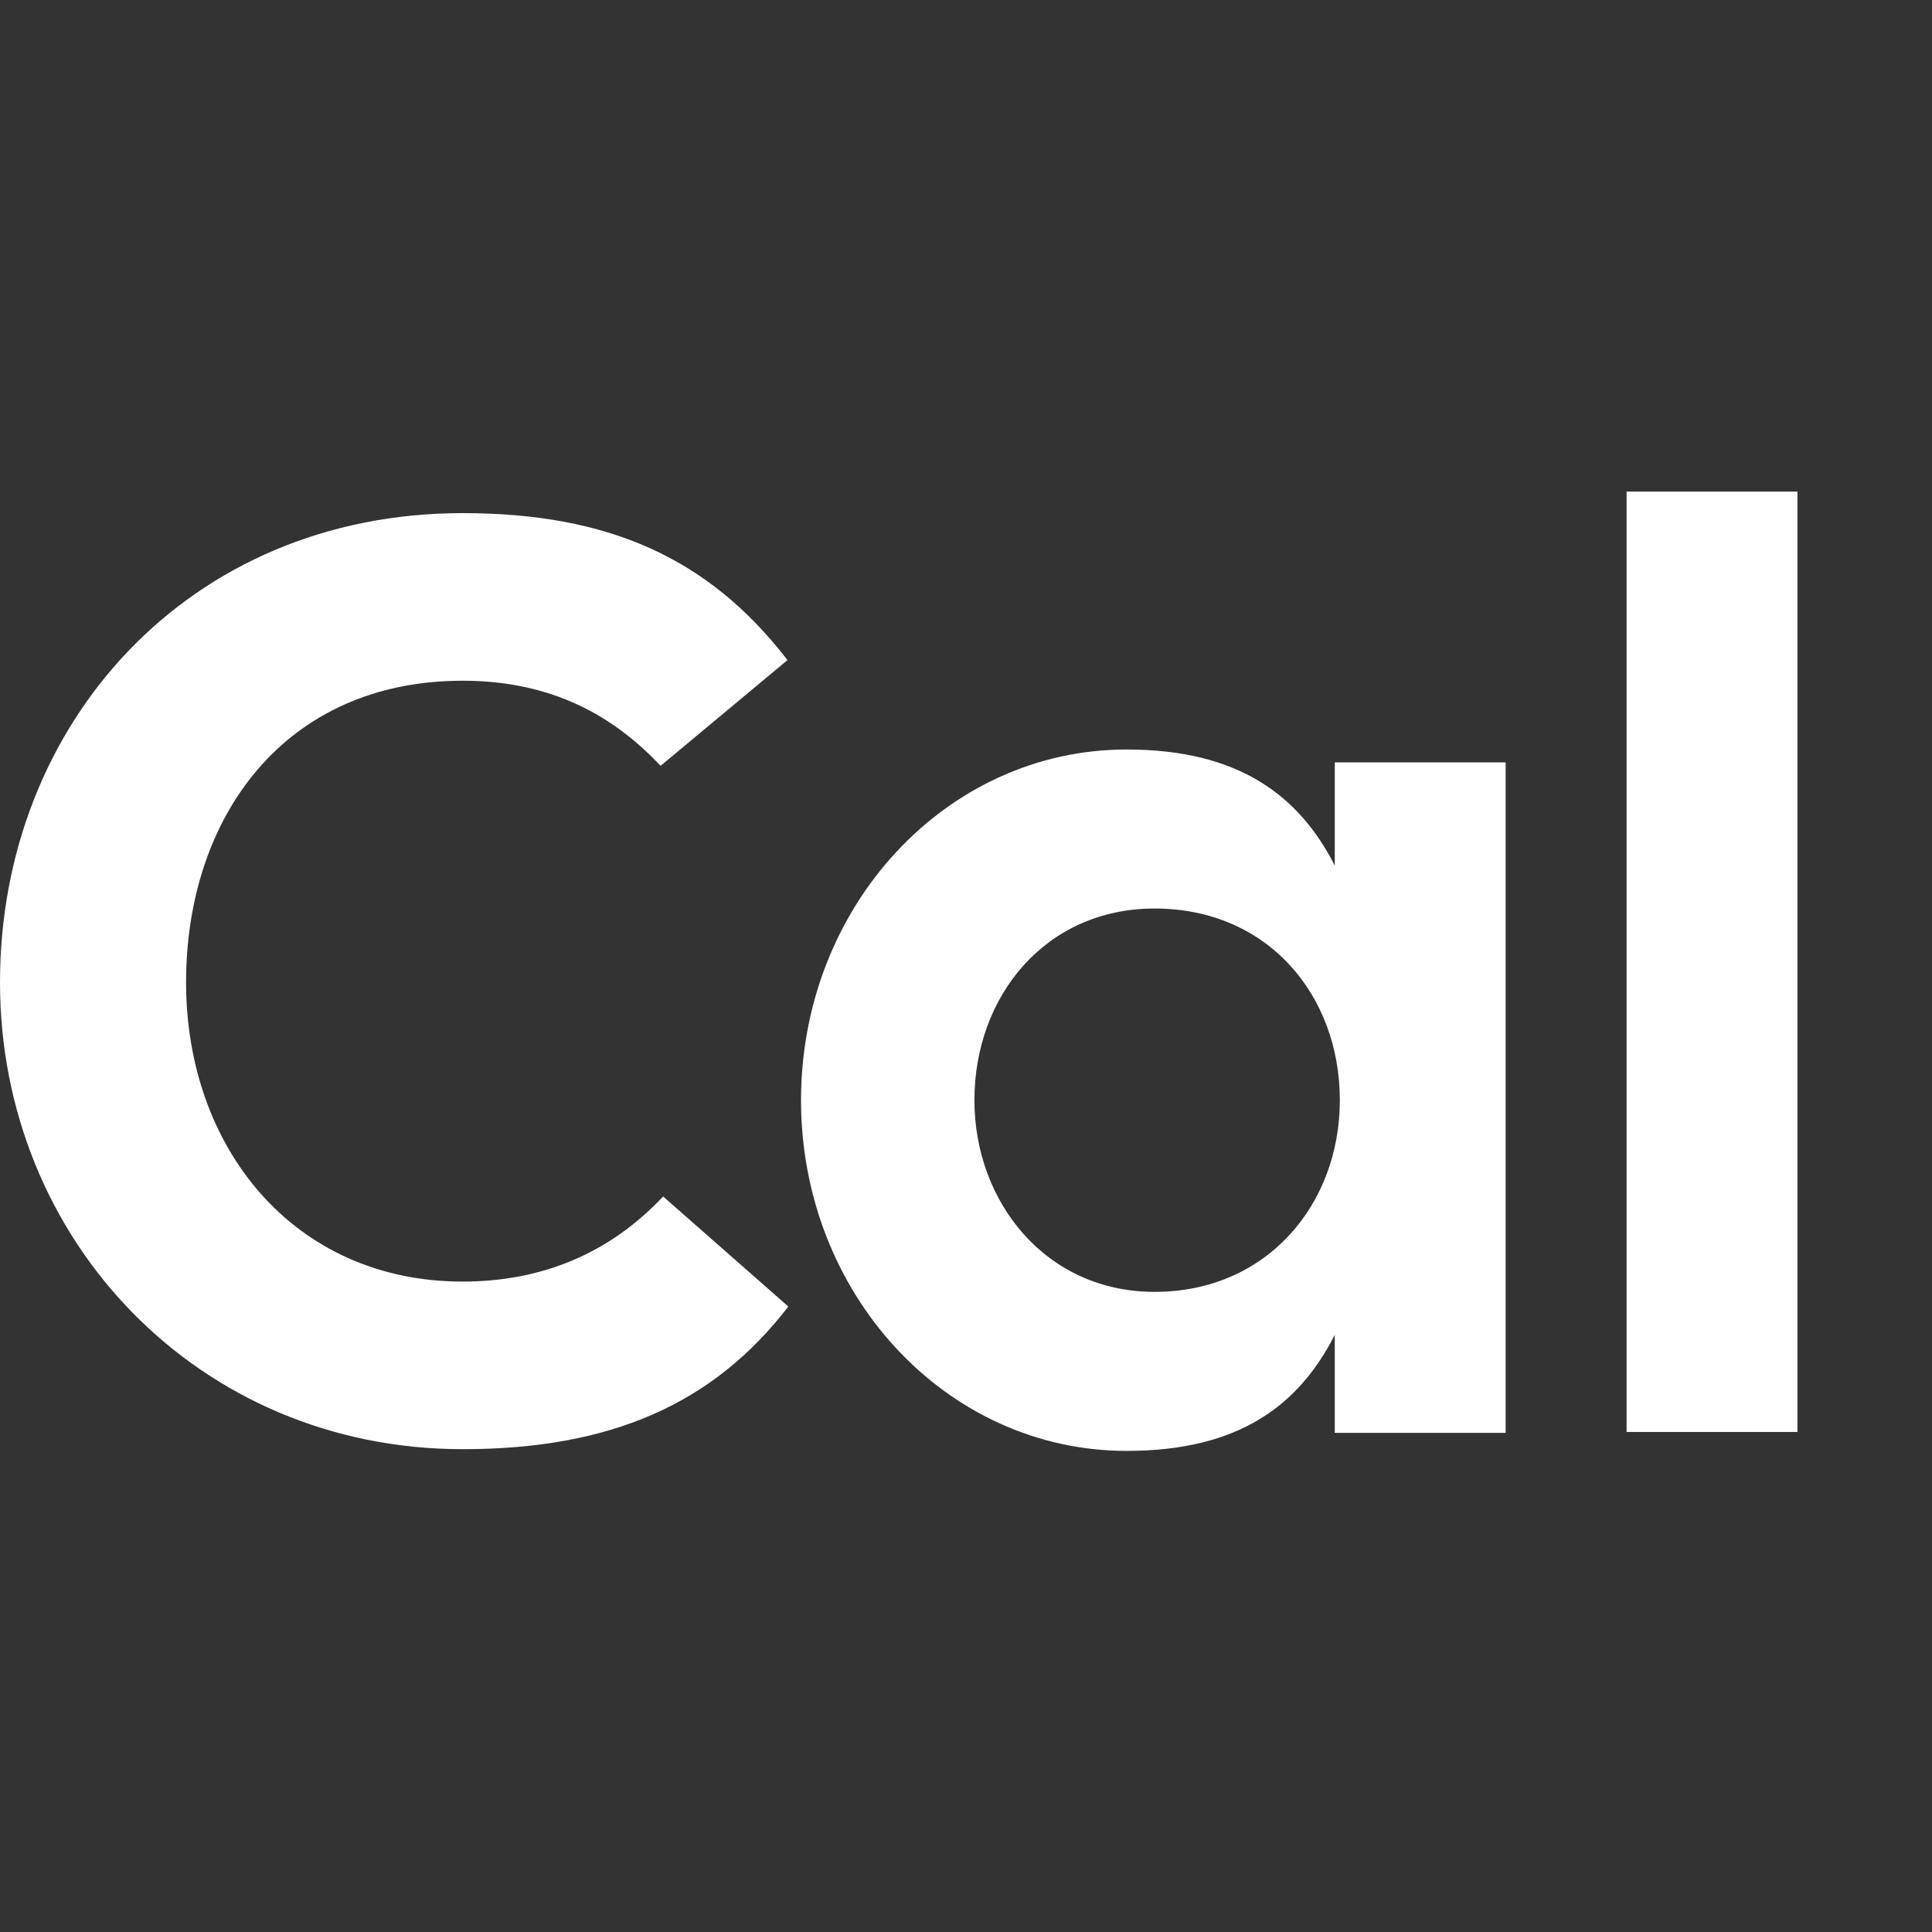
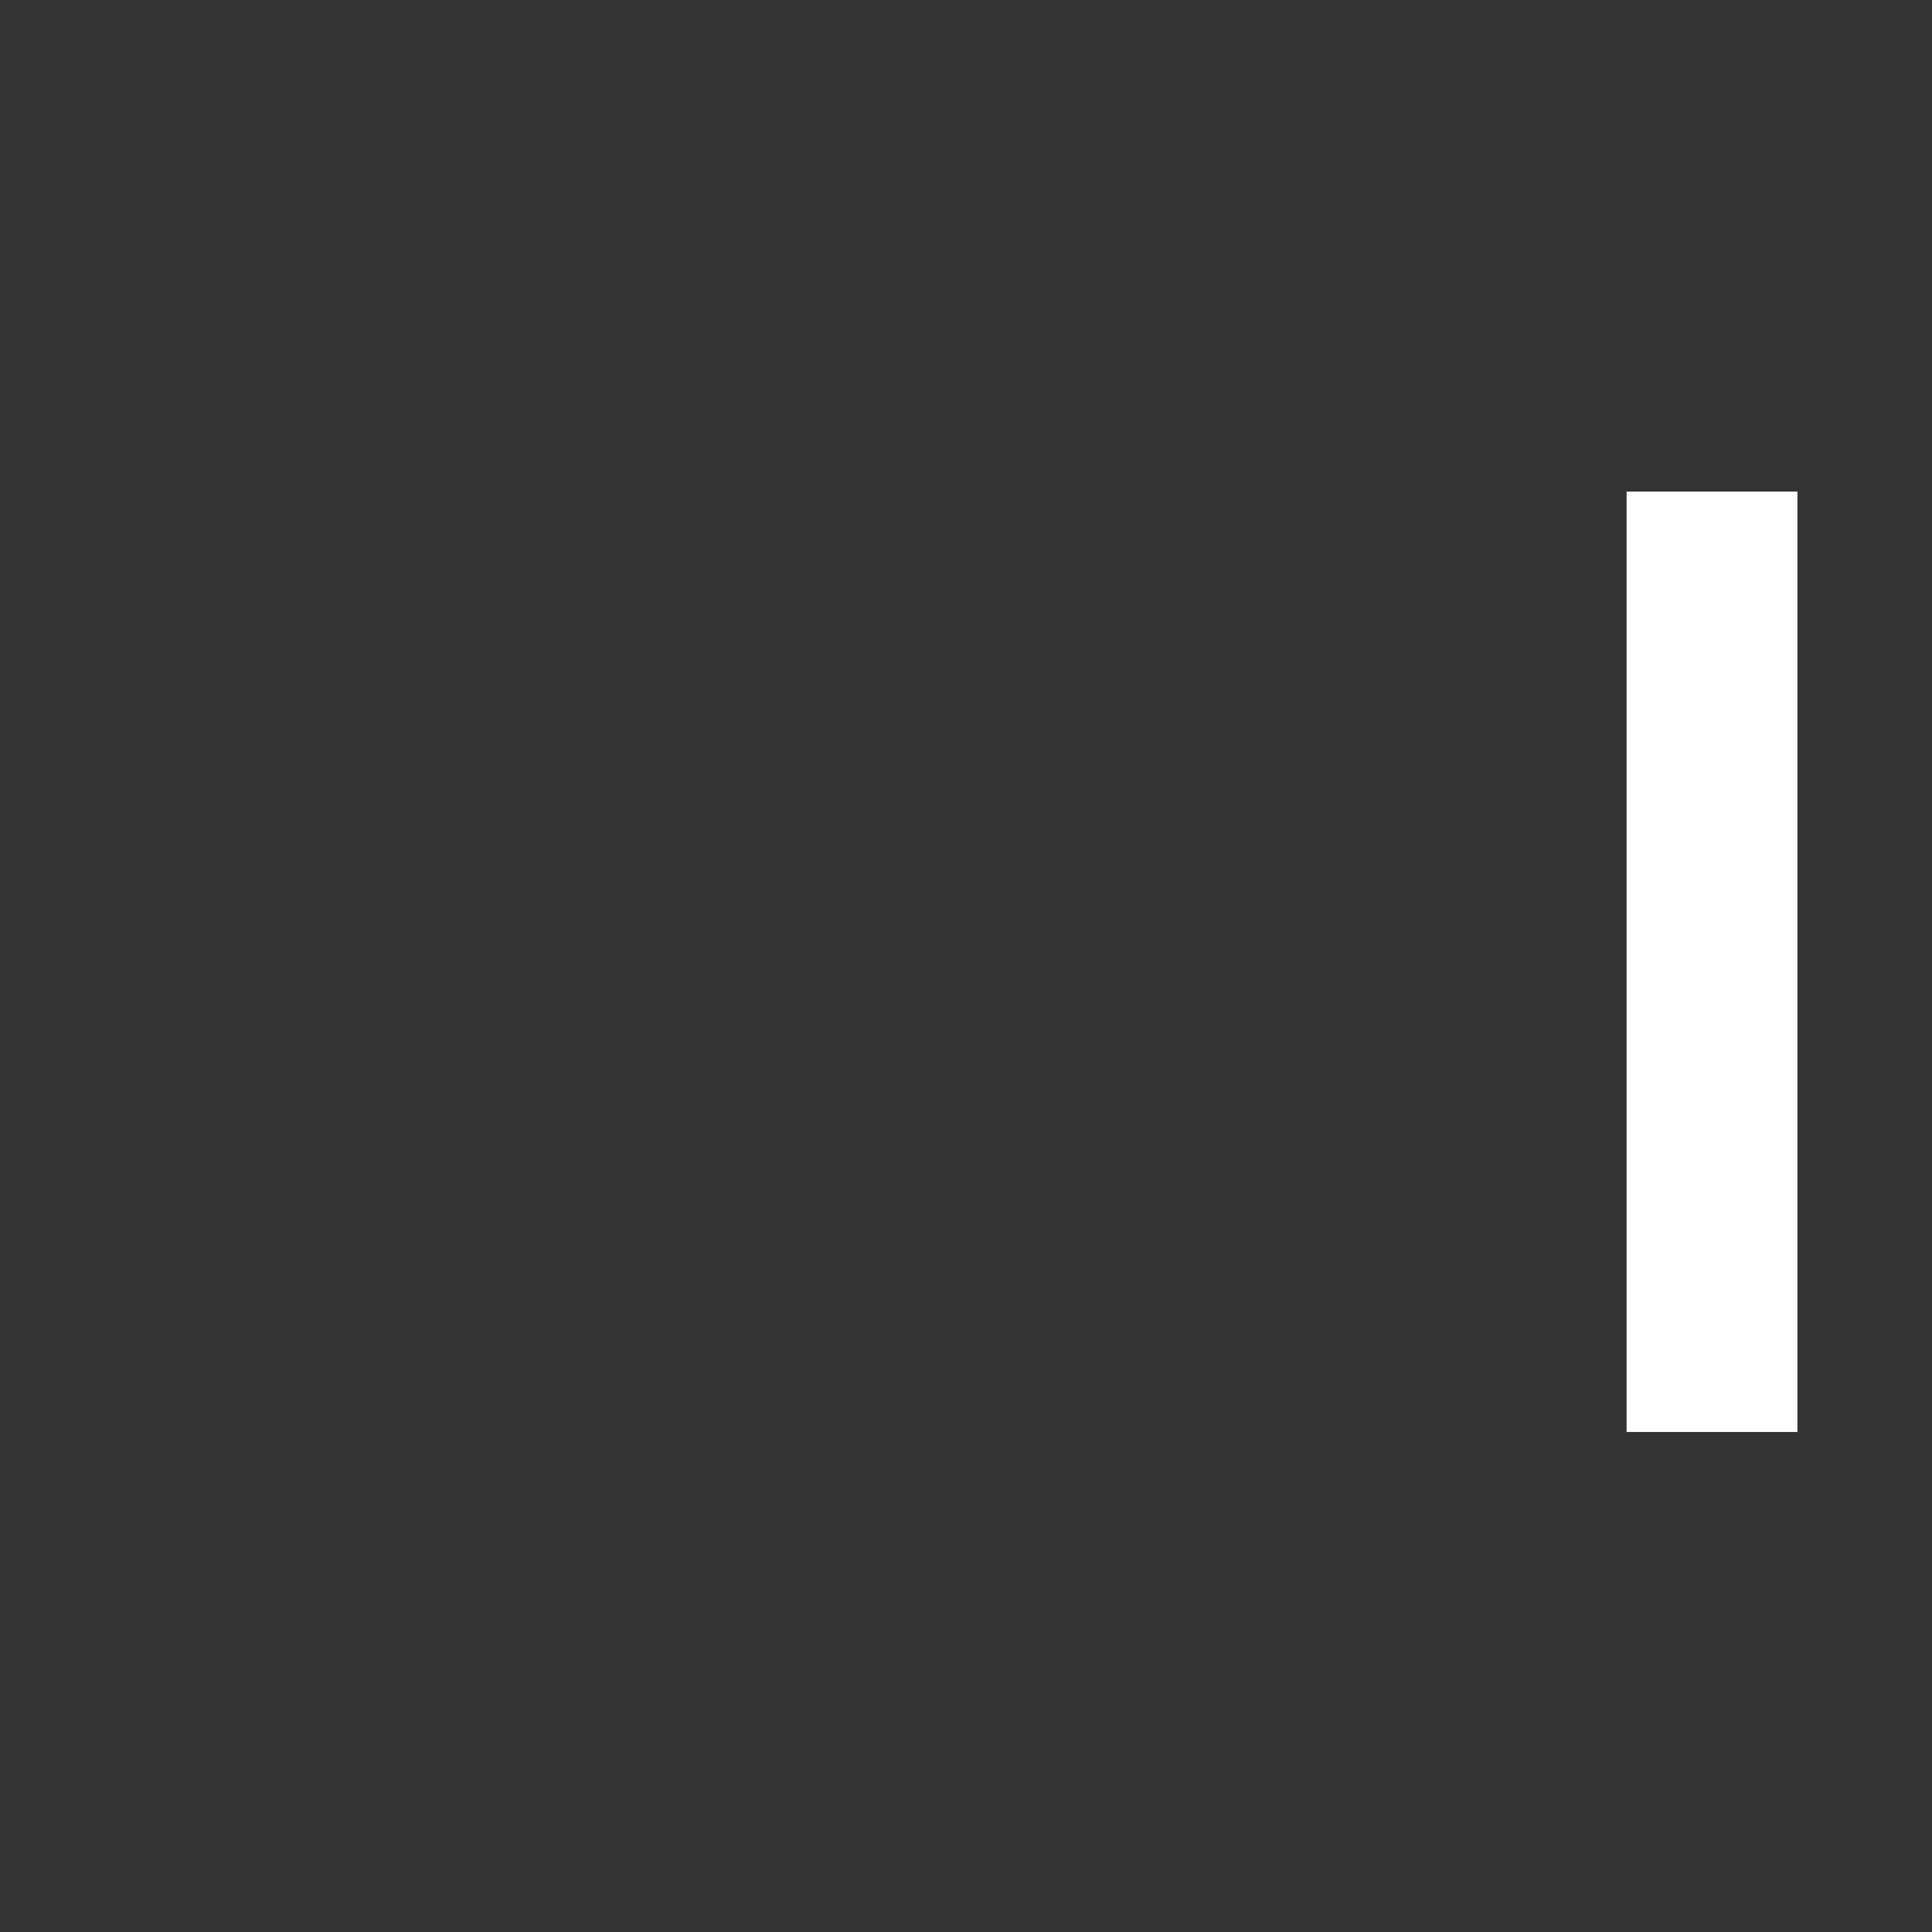
<svg xmlns="http://www.w3.org/2000/svg" width="64" height="64" viewBox="0 0 64 64" fill="none">
  <rect x="0" y="0" width="64" height="64" fill="#333333" stroke="none" />
-   <path d="M15.327 48.006C6.585 48.006 0 41.087 0 32.545C0 23.974 6.248 16.998 15.327 16.998C20.146 16.998 23.48 18.479 26.086 21.867L21.883 25.369C20.118 23.49 17.989 22.55 15.327 22.55C9.415 22.55 6.164 27.078 6.164 32.545C6.164 38.012 9.723 42.454 15.327 42.454C17.96 42.454 20.202 41.514 21.967 39.635L26.114 43.28C23.621 46.526 20.202 48.006 15.327 48.006Z" fill="white" />
-   <path d="M44.216 25.255H49.876V47.465H44.216V44.219C43.039 46.526 41.077 48.063 37.323 48.063C31.327 48.063 26.535 42.852 26.535 36.446C26.535 30.039 31.327 24.828 37.323 24.828C41.049 24.828 43.039 26.366 44.216 28.672V25.255ZM44.384 36.446C44.384 32.972 42.002 30.096 38.248 30.096C34.633 30.096 32.279 33 32.279 36.446C32.279 39.806 34.633 42.795 38.248 42.795C41.974 42.795 44.384 39.891 44.384 36.446Z" fill="white" />
  <path d="M53.883 16.285H59.542V47.436H53.883V16.285Z" fill="white" />
</svg>